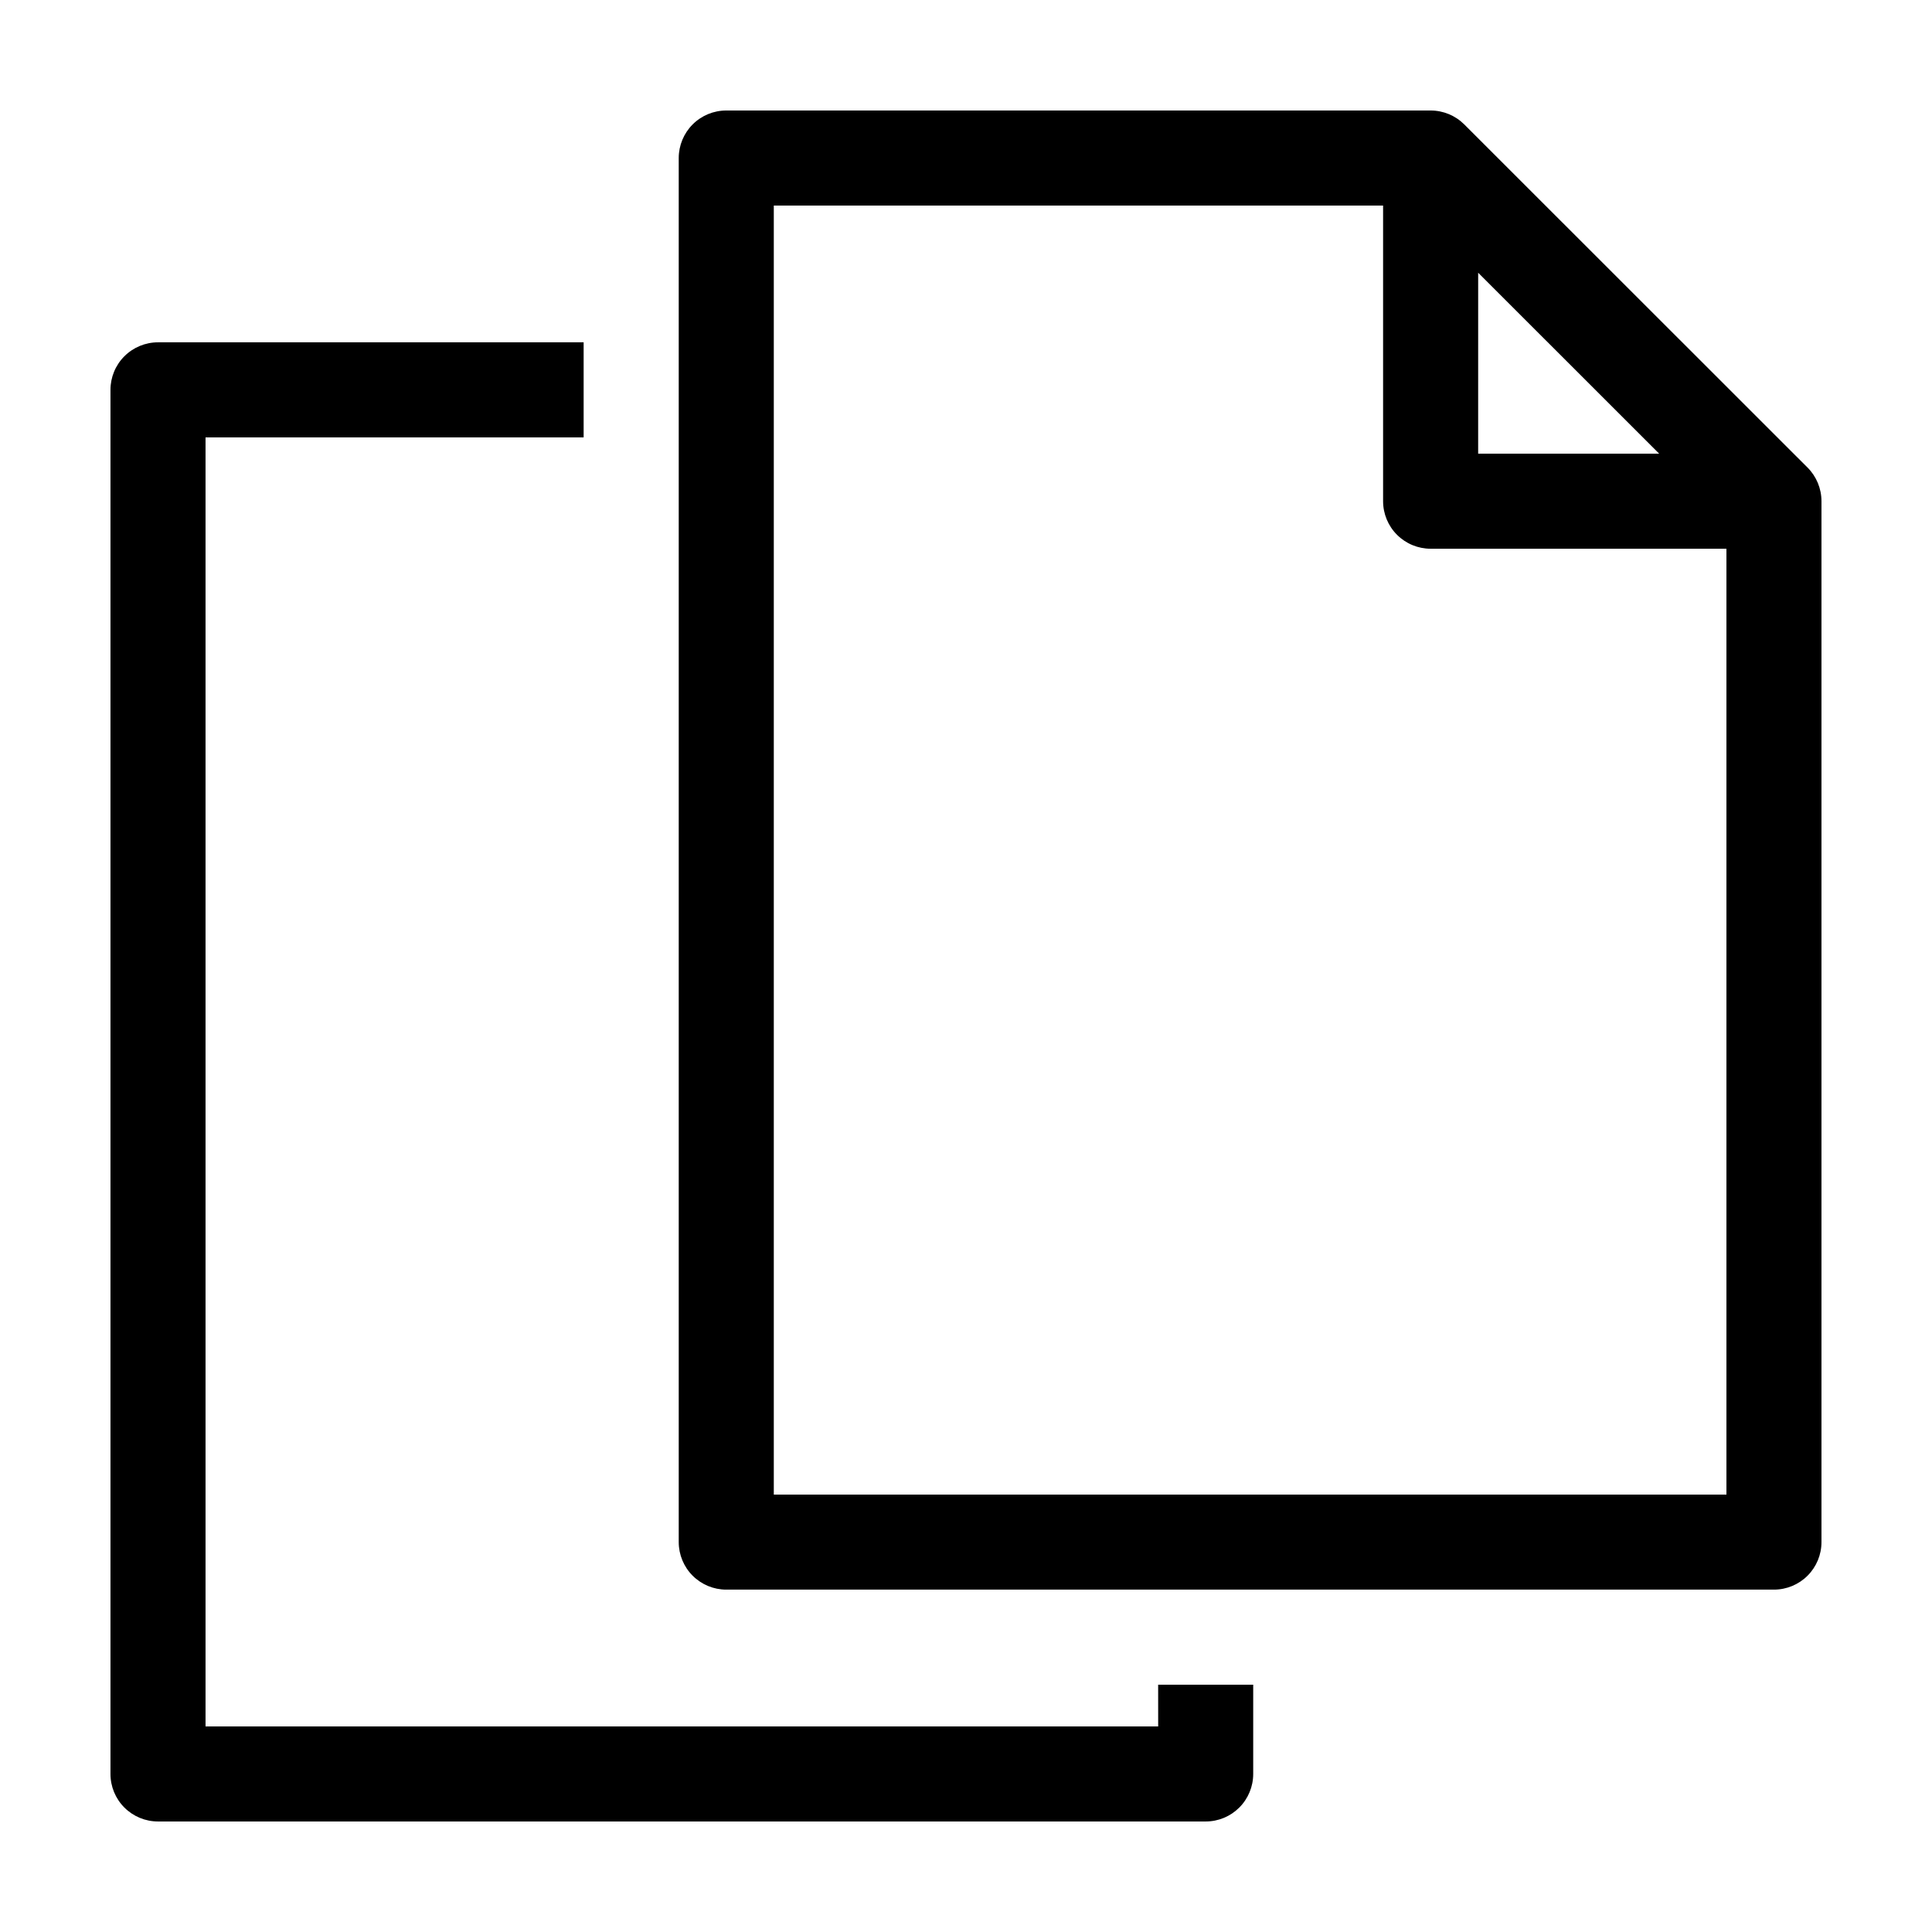
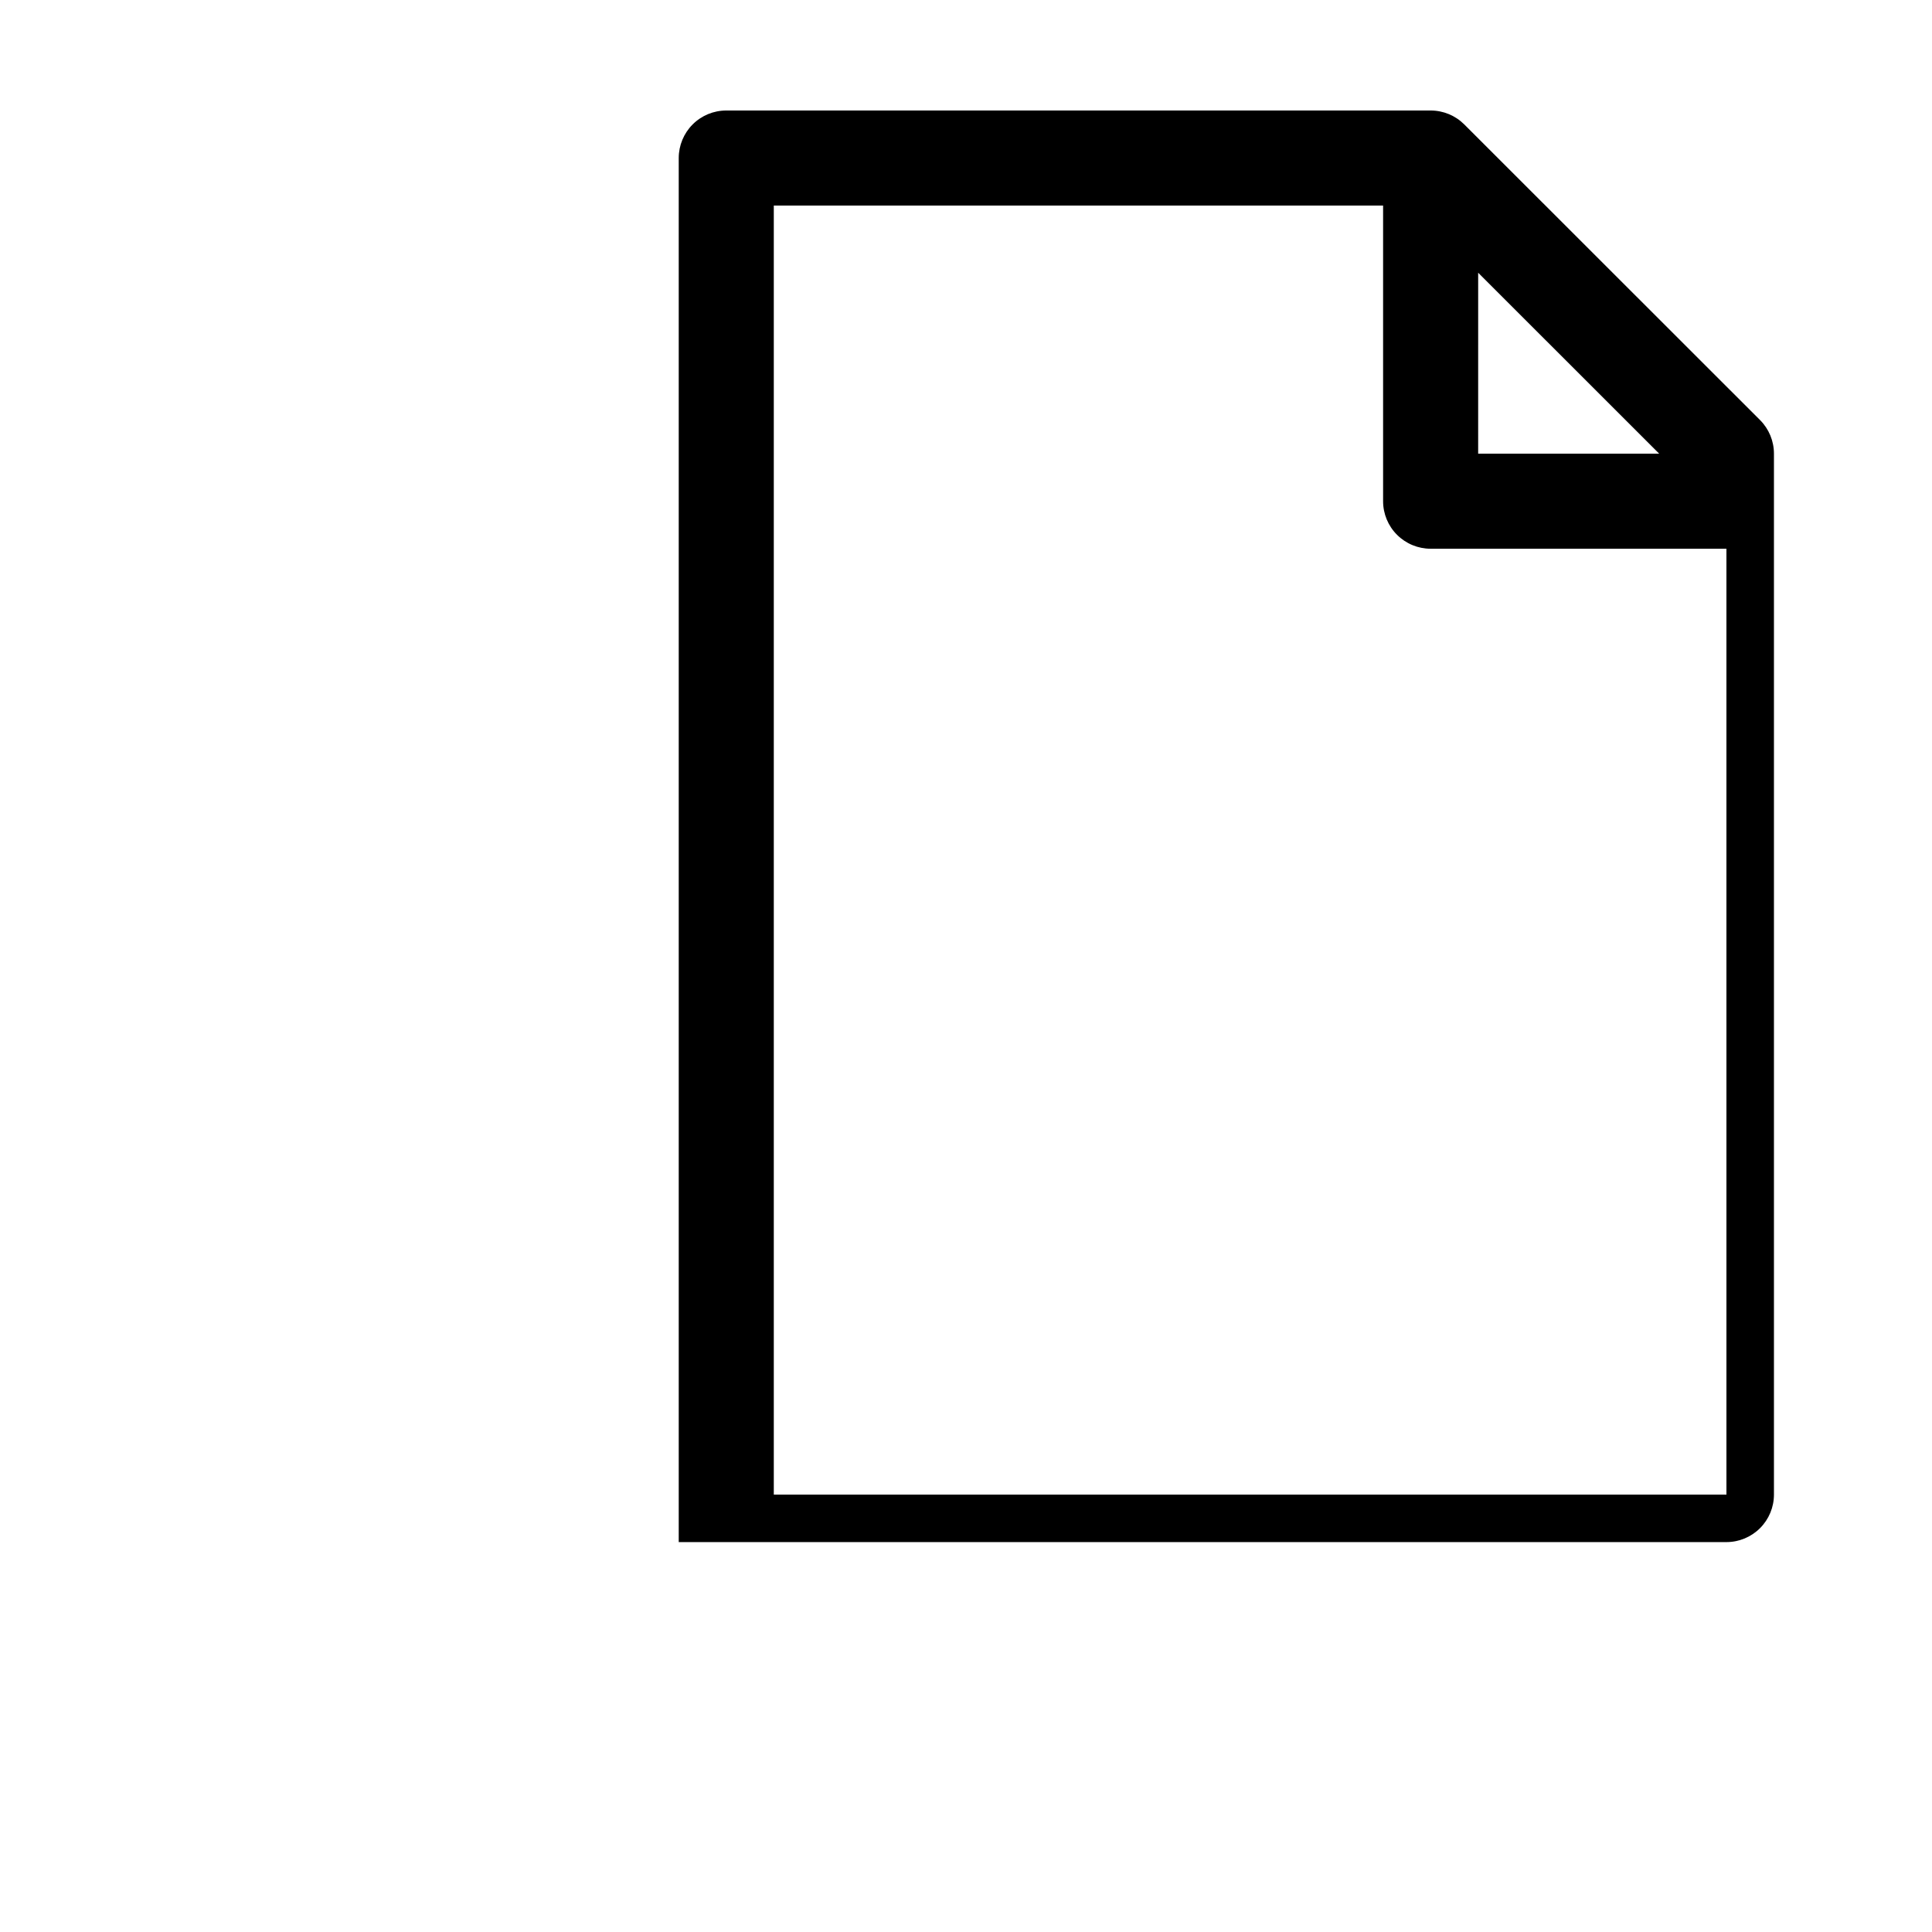
<svg xmlns="http://www.w3.org/2000/svg" fill="#000000" width="800px" height="800px" version="1.1" viewBox="144 144 512 512">
  <g>
-     <path d="m532.04 176.97c-2.363-2.359-5.566-3.684-8.906-3.684h-186.67c-3.34 0-6.543 1.324-8.906 3.688-2.359 2.363-3.688 5.566-3.688 8.906v366.79c0 3.34 1.328 6.547 3.688 8.906 2.363 2.363 5.566 3.691 8.906 3.691h277.65c3.34 0 6.543-1.328 8.906-3.691 2.363-2.359 3.691-5.566 3.688-8.906v-275.85c0-3.34-1.324-6.547-3.688-8.91zm3.691 39.309 47.969 47.949h-47.973zm65.793 323.8h-252.46v-341.6h161.47v78.344c0 3.344 1.328 6.547 3.691 8.906 2.359 2.363 5.566 3.691 8.906 3.691h78.391z" />
-     <path d="m450.93 601.52h-252.46v-341.61h100.2v-25.191h-112.8c-3.34 0-6.543 1.328-8.906 3.691-2.363 2.359-3.688 5.566-3.688 8.906v366.8c0 3.34 1.324 6.543 3.688 8.906 2.363 2.363 5.566 3.691 8.906 3.688h277.65c3.34 0.004 6.543-1.324 8.906-3.688 2.363-2.363 3.688-5.566 3.688-8.906v-23.656h-25.191z" />
+     <path d="m532.04 176.97c-2.363-2.359-5.566-3.684-8.906-3.684h-186.67c-3.34 0-6.543 1.324-8.906 3.688-2.359 2.363-3.688 5.566-3.688 8.906v366.79h277.65c3.34 0 6.543-1.328 8.906-3.691 2.363-2.359 3.691-5.566 3.688-8.906v-275.85c0-3.34-1.324-6.547-3.688-8.91zm3.691 39.309 47.969 47.949h-47.973zm65.793 323.8h-252.46v-341.6h161.47v78.344c0 3.344 1.328 6.547 3.691 8.906 2.359 2.363 5.566 3.691 8.906 3.691h78.391z" />
  </g>
</svg>